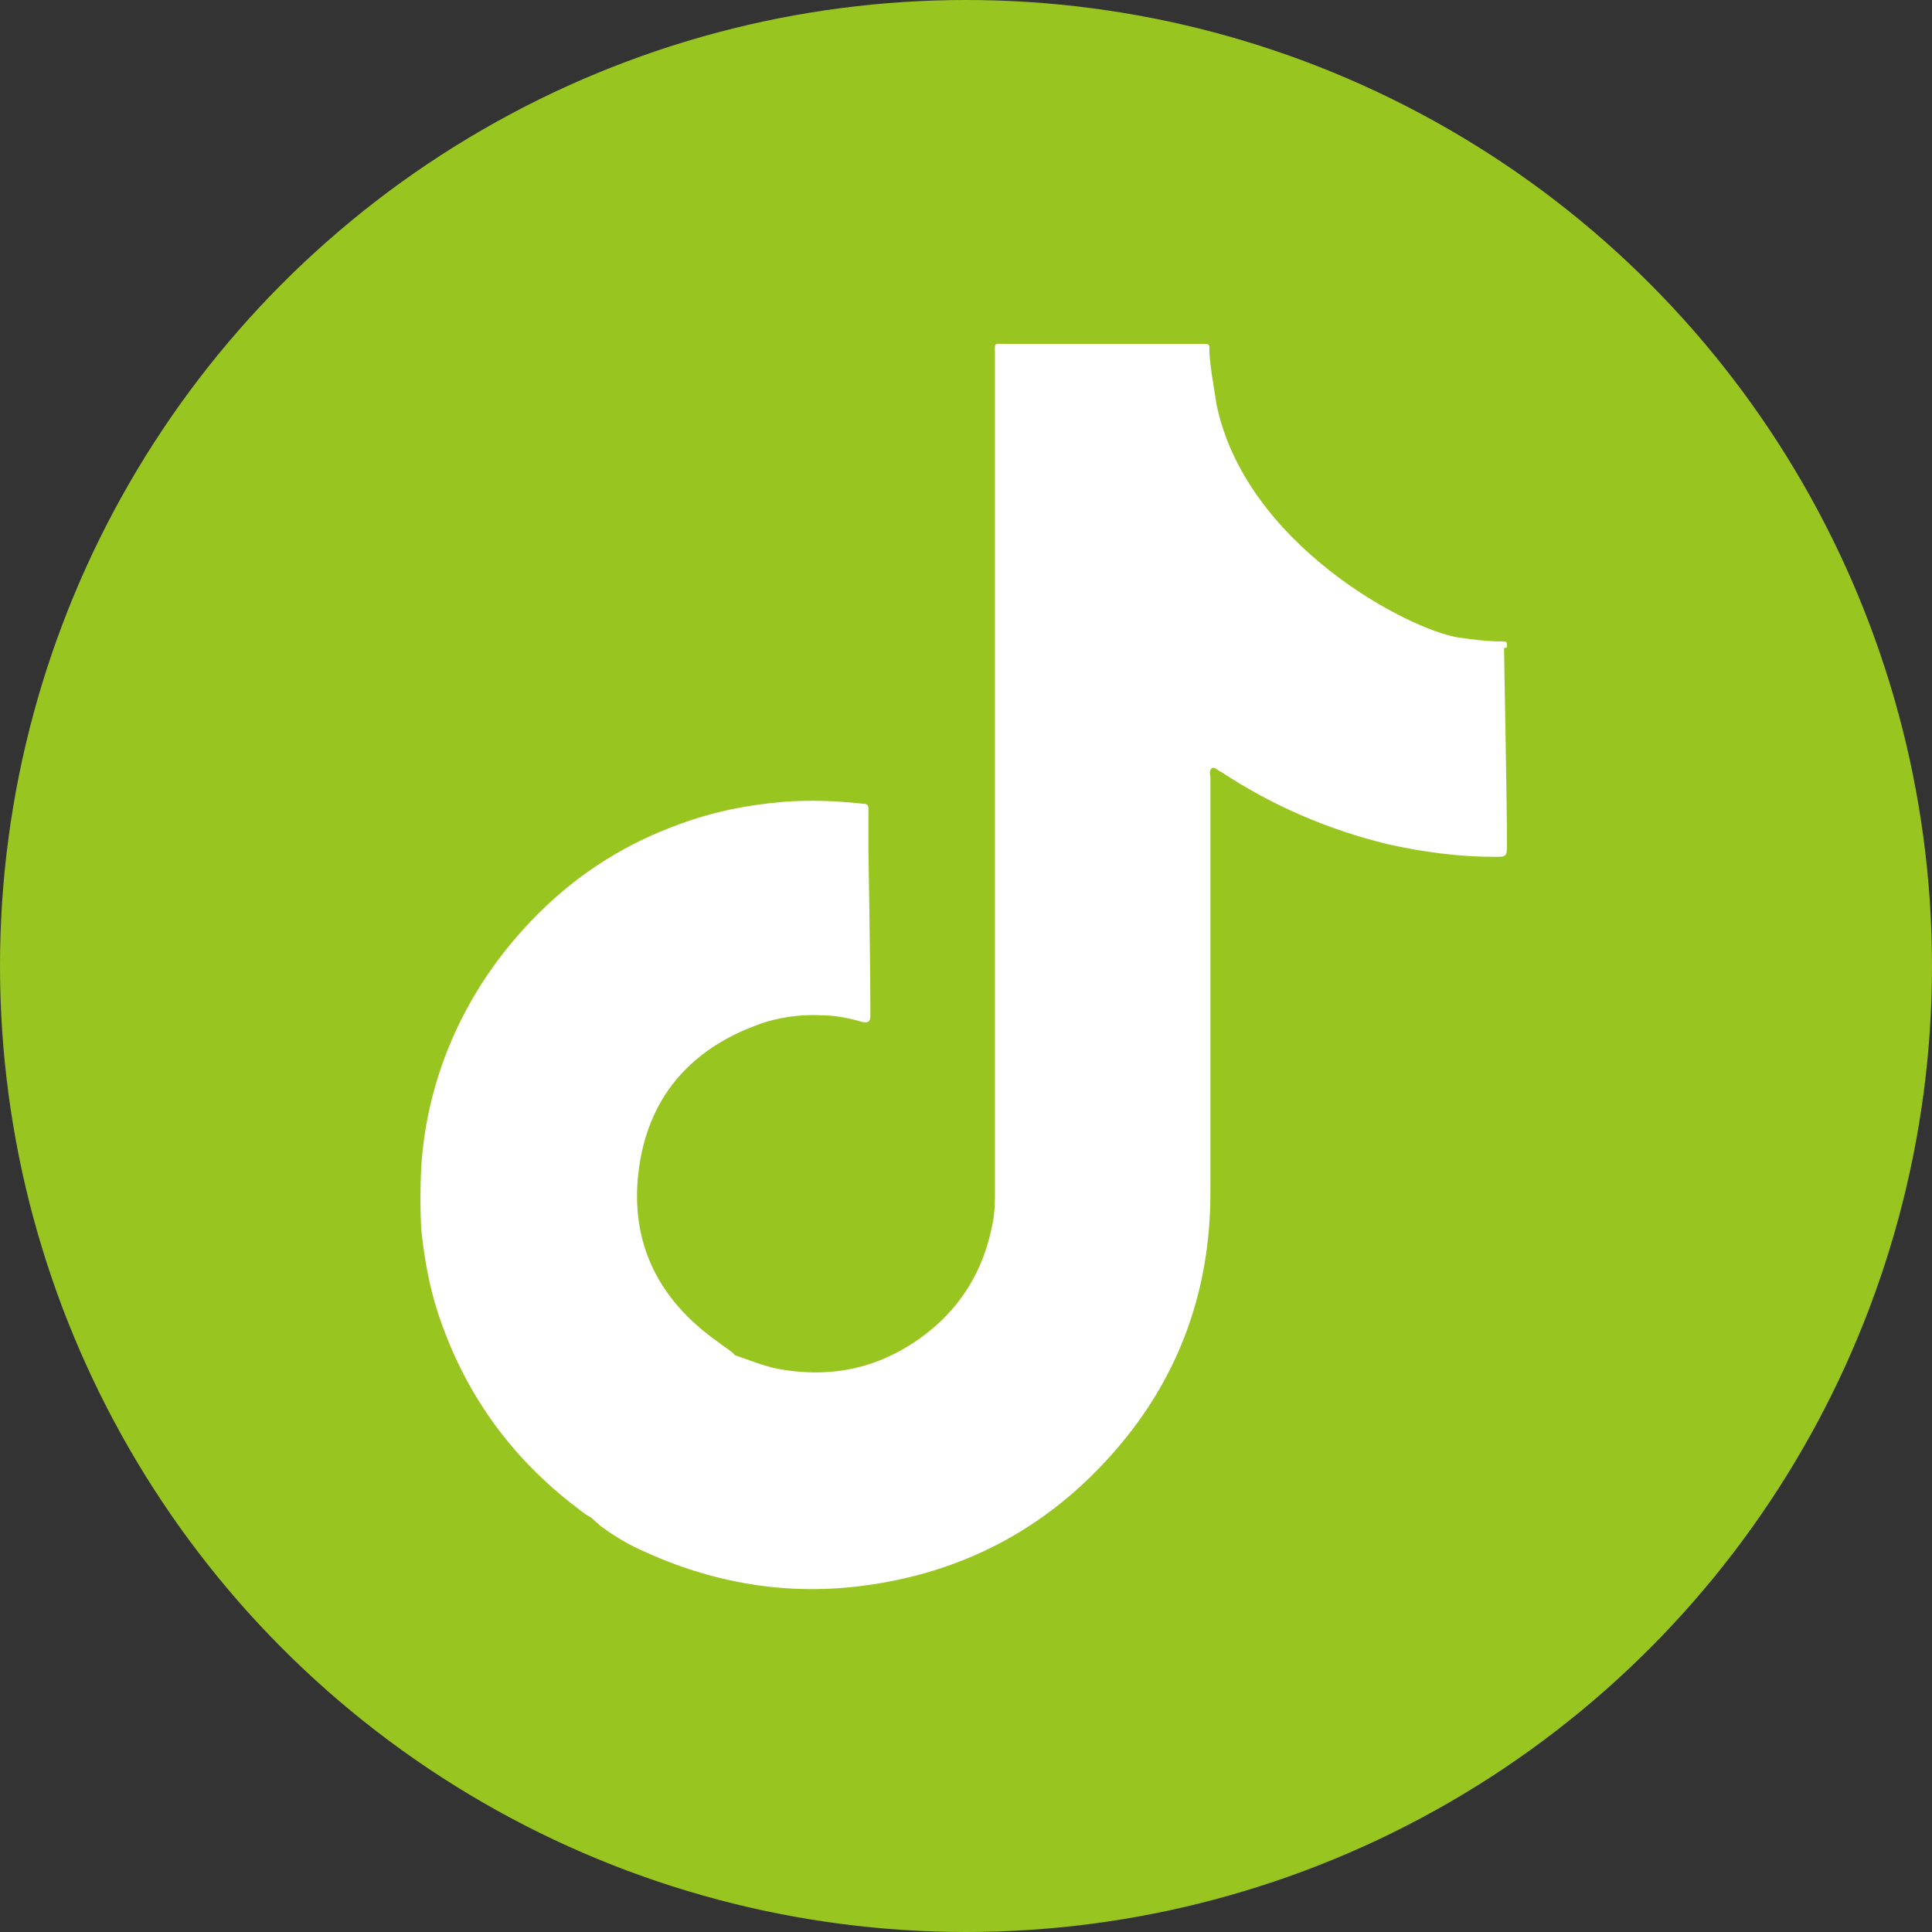
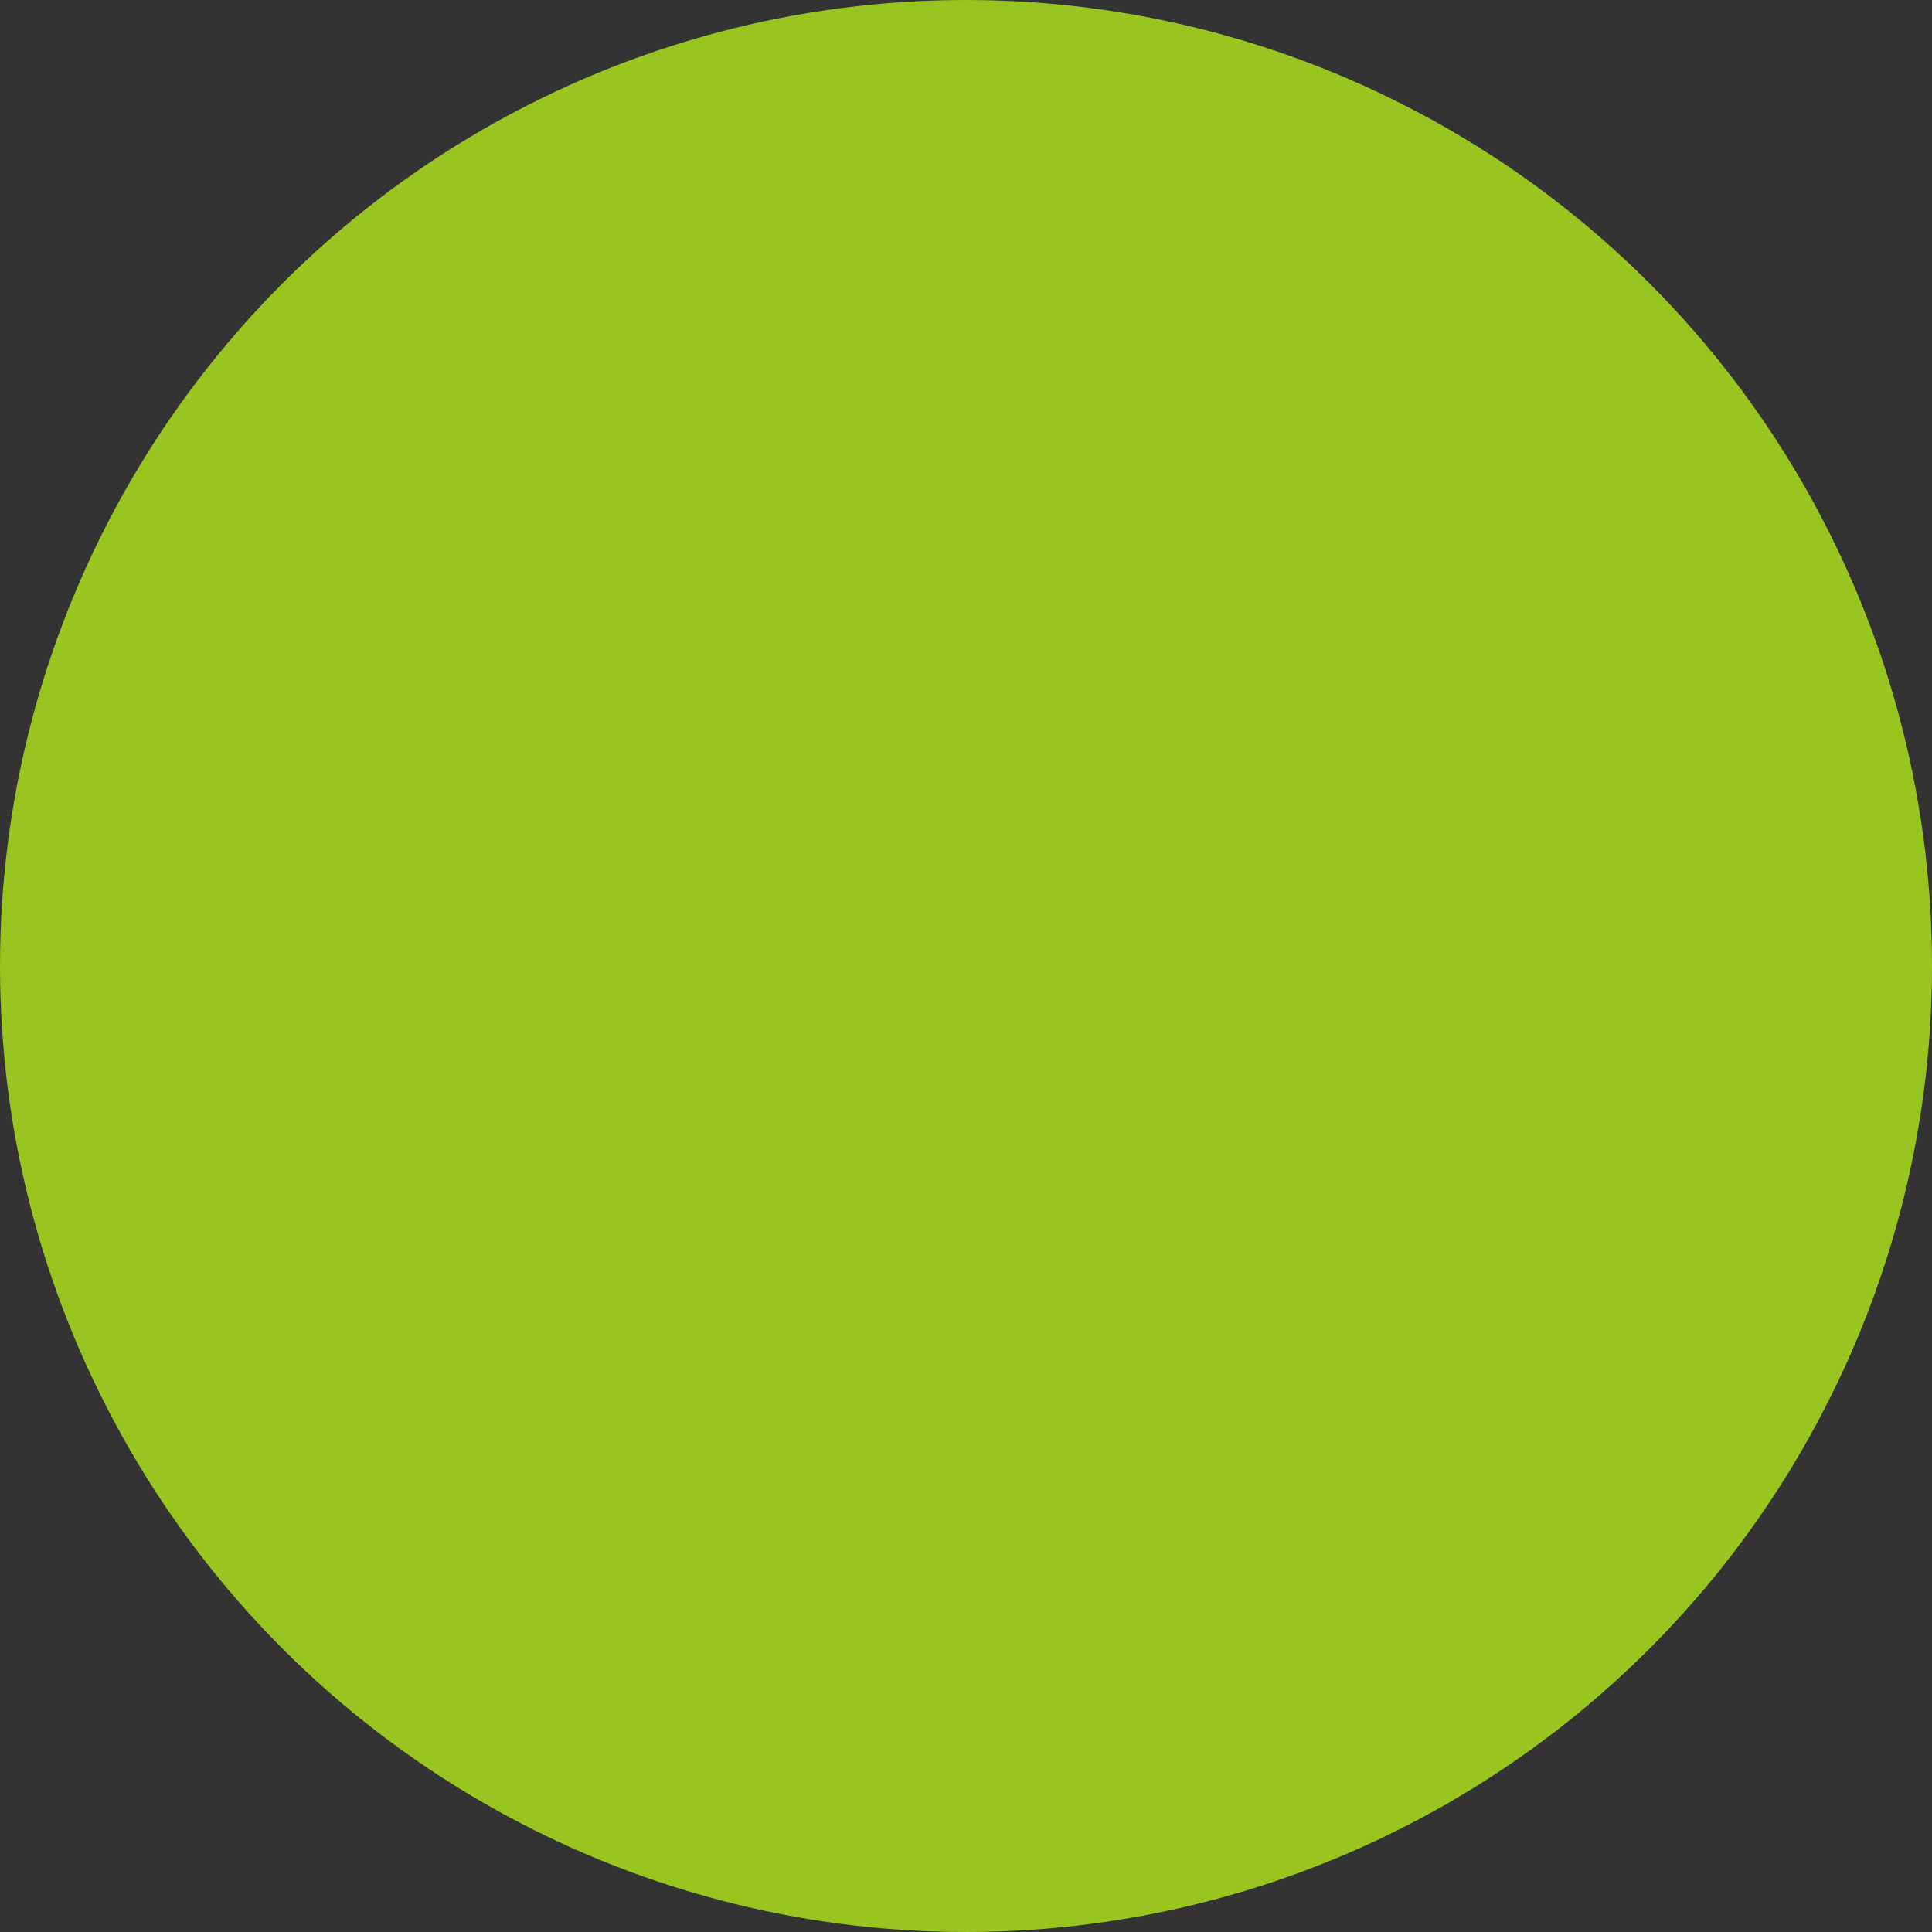
<svg xmlns="http://www.w3.org/2000/svg" id="Ebene_1" data-name="Ebene 1" width="20" height="20" viewBox="0 0 20 20">
  <rect x="0" y="0" width="20" height="20" fill="#333333" stroke="none" />
  <defs>
    <style>
      .cls-1 {
        fill: #99c520;
      }

      .cls-1, .cls-2 {
        stroke-width: 0px;
      }

      .cls-2 {
        fill: #fff;
      }
    </style>
  </defs>
  <circle class="cls-1" cx="10" cy="10" r="10" />
-   <path class="cls-2" d="m15.6,6.7c0-.06,0-.06-.06-.06-.15,0-.29-.02-.44-.04-.52-.08-2.22-.97-2.51-2.43,0-.03-.07-.39-.07-.54,0-.07,0-.07-.07-.07-.02,0-.03,0-.05,0-.66,0-1.33,0-1.99,0-.13,0-.11-.02-.11.12,0,2.88,0,5.76,0,8.64,0,.11,0,.21-.02.32-.1.56-.39.99-.87,1.29-.42.26-.87.33-1.36.24-.15-.03-.29-.09-.44-.14-.01-.01-.02-.02-.03-.03-.05-.04-.1-.07-.15-.11-.61-.43-.91-1.02-.82-1.76.09-.75.52-1.26,1.23-1.52.21-.08.44-.11.66-.1.15,0,.29.03.43.07.05.01.08,0,.08-.06,0-.02,0-.04,0-.05,0-.52-.02-1.65-.02-1.65,0-.15,0-.3,0-.45,0-.04-.02-.05-.06-.05-.27-.03-.54-.04-.81-.02-.37.03-.73.1-1.08.23-.56.2-1.05.51-1.47.93-.36.36-.65.77-.86,1.23-.2.44-.32.91-.35,1.4-.01.21-.01.42,0,.63.03.29.08.58.17.86.26.8.72,1.46,1.38,1.98.07.05.13.11.21.15,0,0,0,0,0,0,.03.03.07.06.1.09.11.08.22.15.34.21.74.36,1.52.51,2.34.41,1.06-.13,1.95-.6,2.65-1.41.66-.76.98-1.66.98-2.66,0-1.43,0-2.87,0-4.3,0-.03-.02-.08.02-.1.03-.01.06.03.09.04.53.35,1.11.6,1.73.75.36.08.73.13,1.1.13.12,0,.13,0,.13-.12,0-.51-.03-1.9-.03-2.04Z" />
</svg>